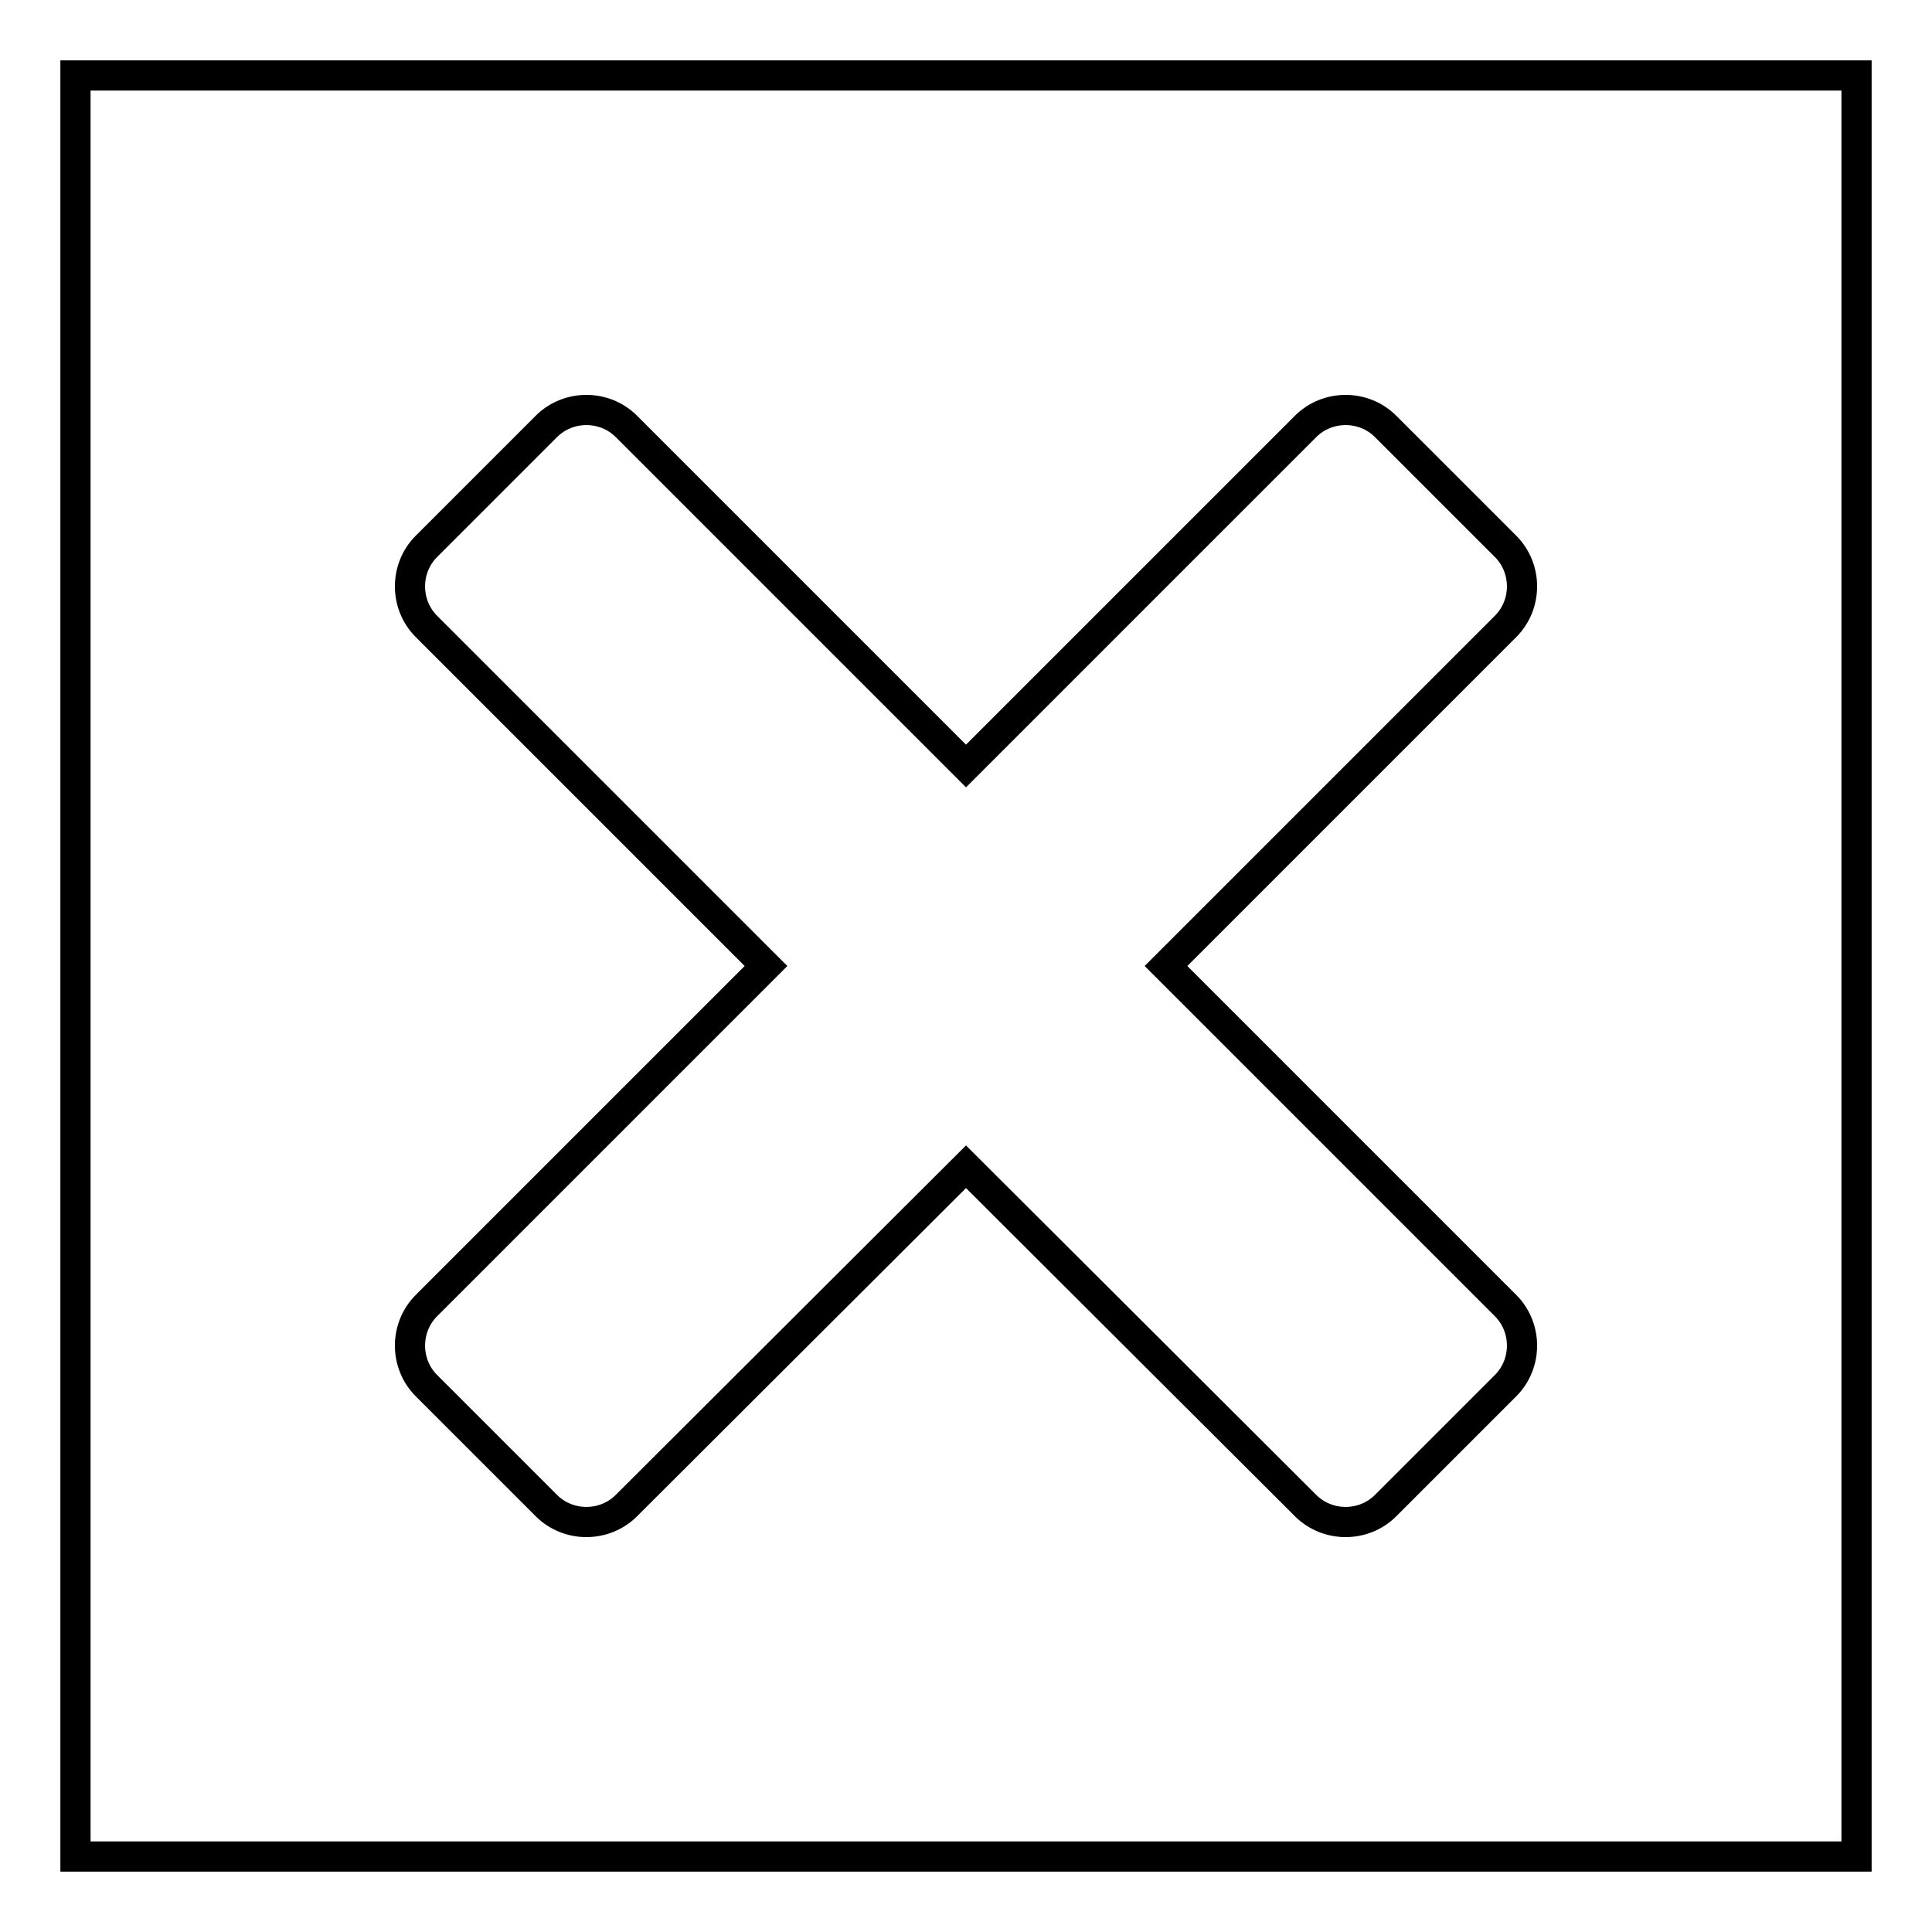
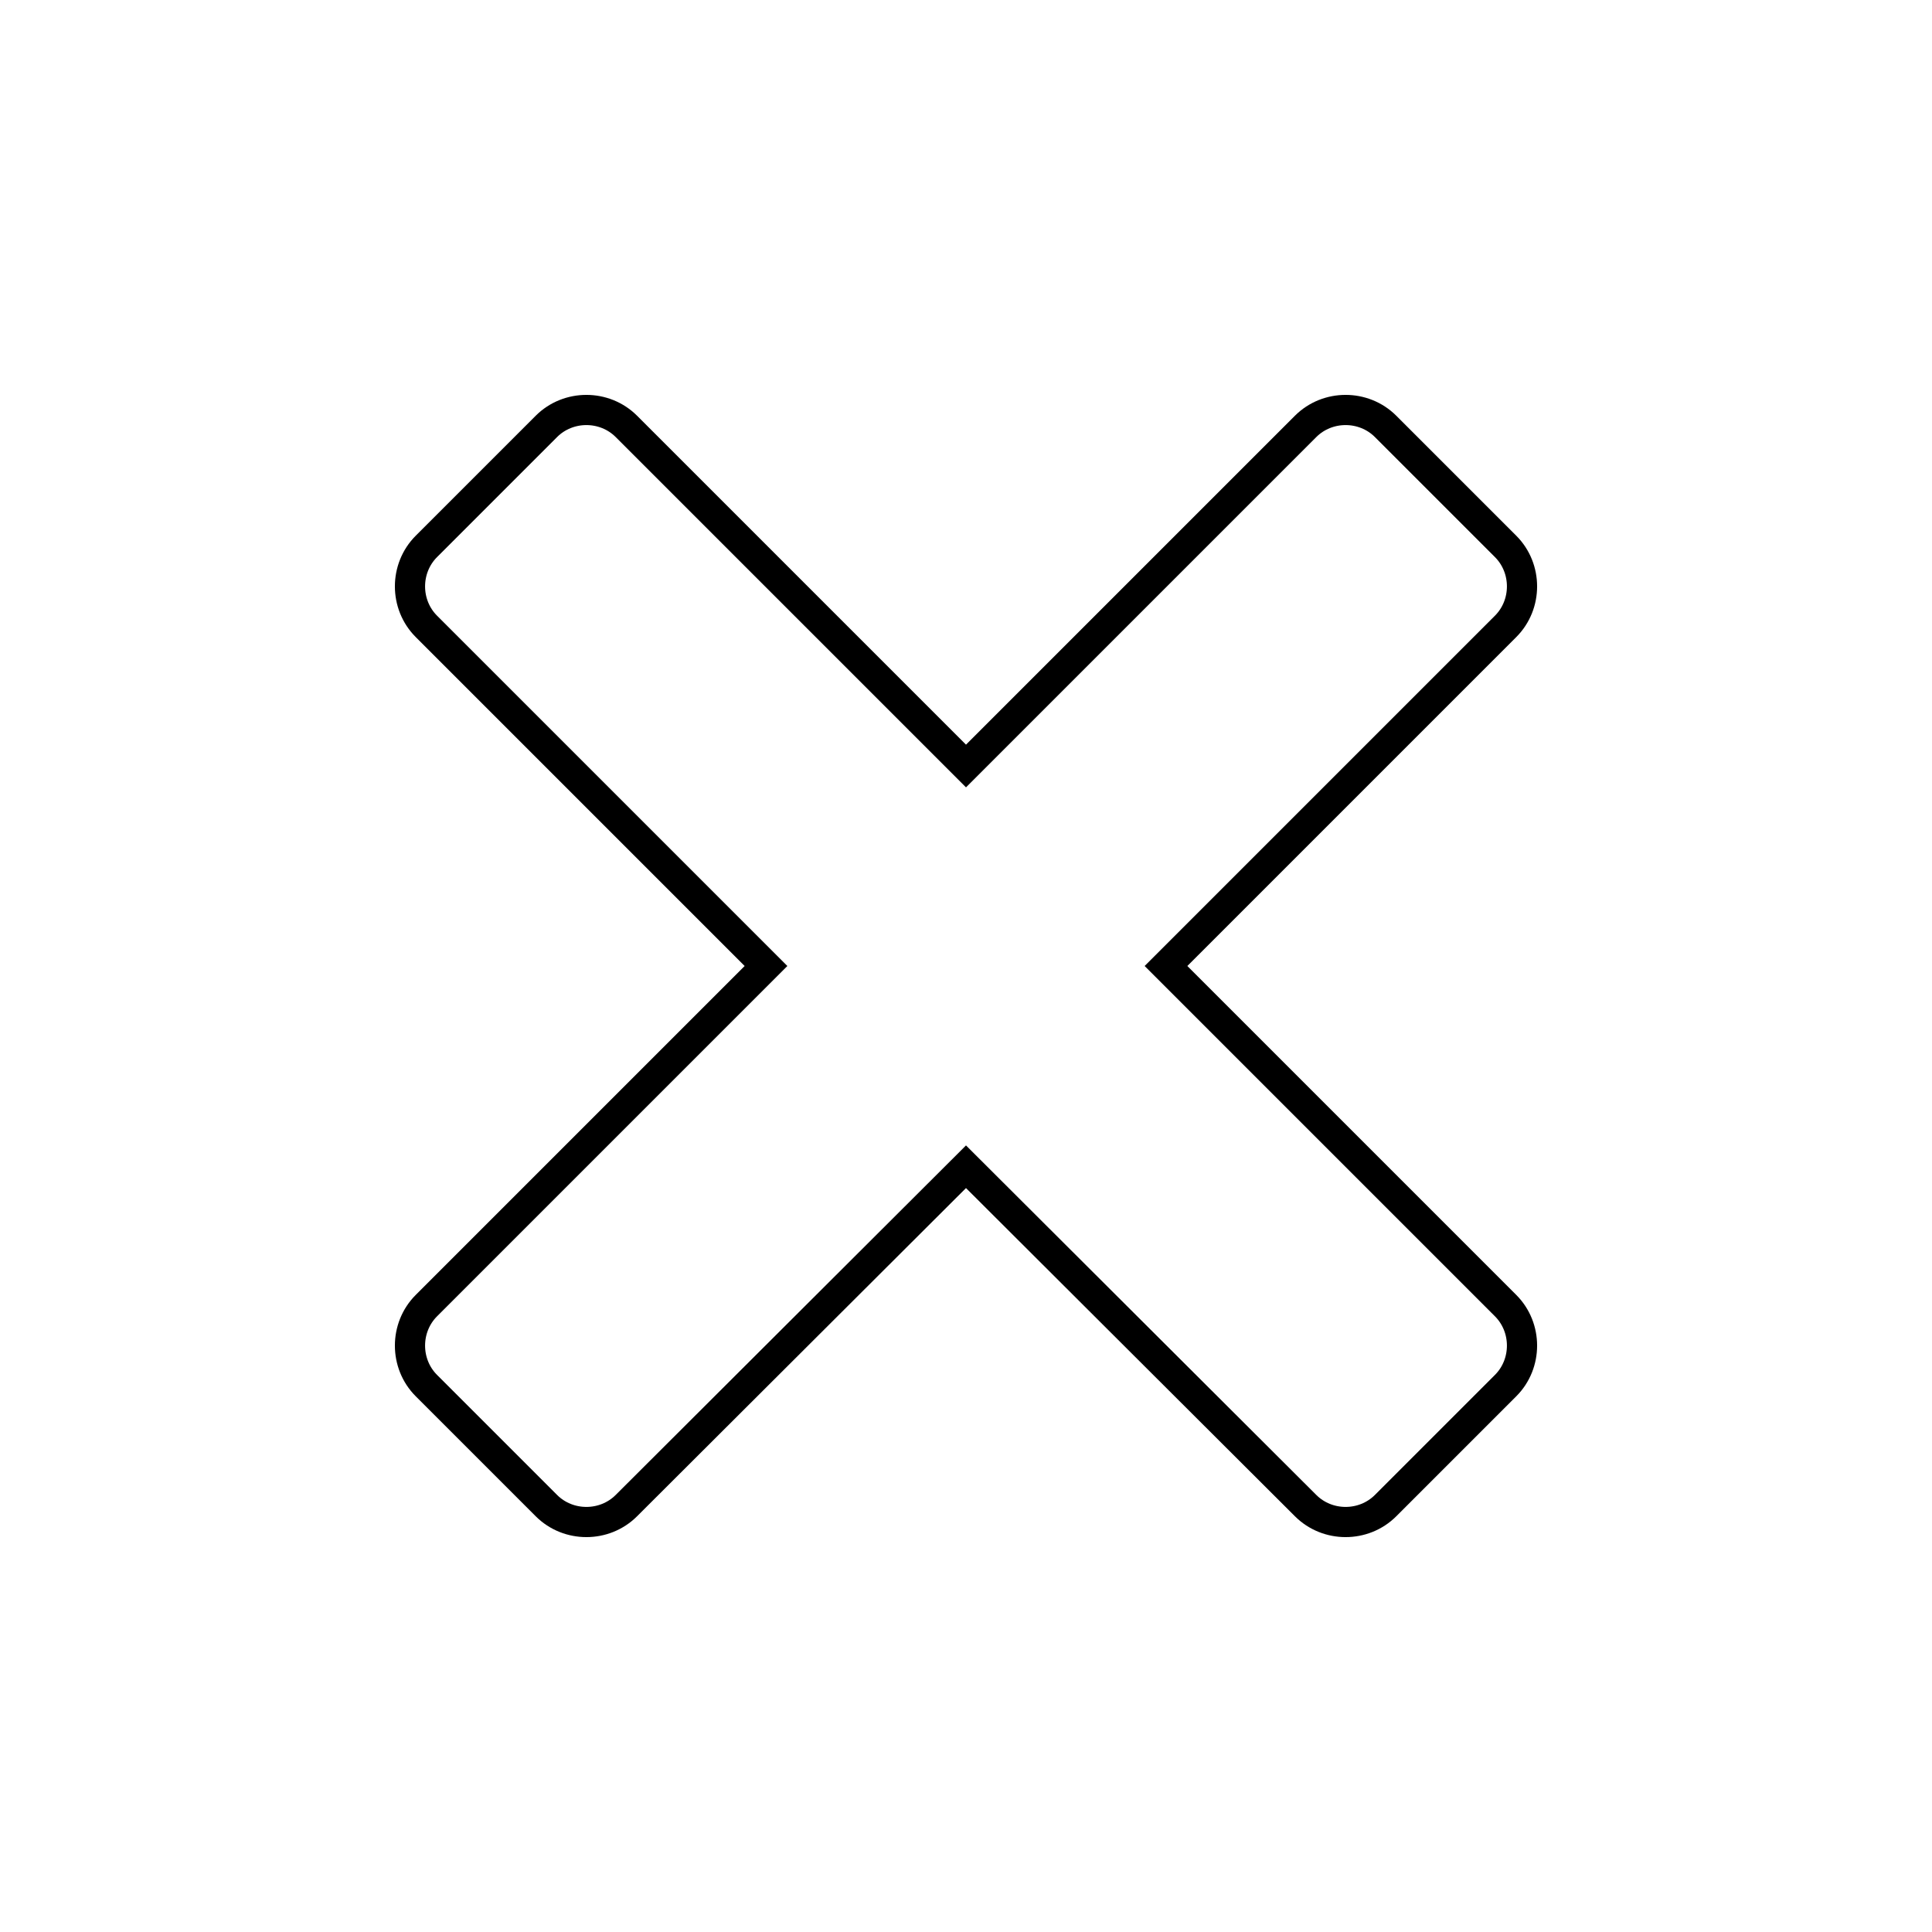
<svg xmlns="http://www.w3.org/2000/svg" version="1.1" x="0px" y="0px" viewBox="0 0 256 256" enable-background="new 0 0 256 256" xml:space="preserve">
  <g>
    <g>
-       <path stroke-width="4" fill-opacity="0" stroke="#000000" d="M10,10h236v236H10V10z" />
      <path stroke-width="4" fill-opacity="0" stroke="#000000" d="M154.5,128l45,45c2.9,2.9,2.9,7.7,0,10.6l-15.9,15.9c-2.9,2.9-7.7,2.9-10.6,0l-45-44.9l-45,44.9c-2.9,2.9-7.7,2.9-10.6,0l-15.9-15.9c-2.9-2.9-2.9-7.7,0-10.6l45-45l-45-45c-2.9-2.9-2.9-7.7,0-10.6l15.9-15.9c2.9-2.9,7.7-2.9,10.6,0l45,45l45-45c2.9-2.9,7.7-2.9,10.6,0l15.9,15.9c2.9,2.9,2.9,7.7,0,10.6L154.5,128L154.5,128z" />
    </g>
  </g>
</svg>